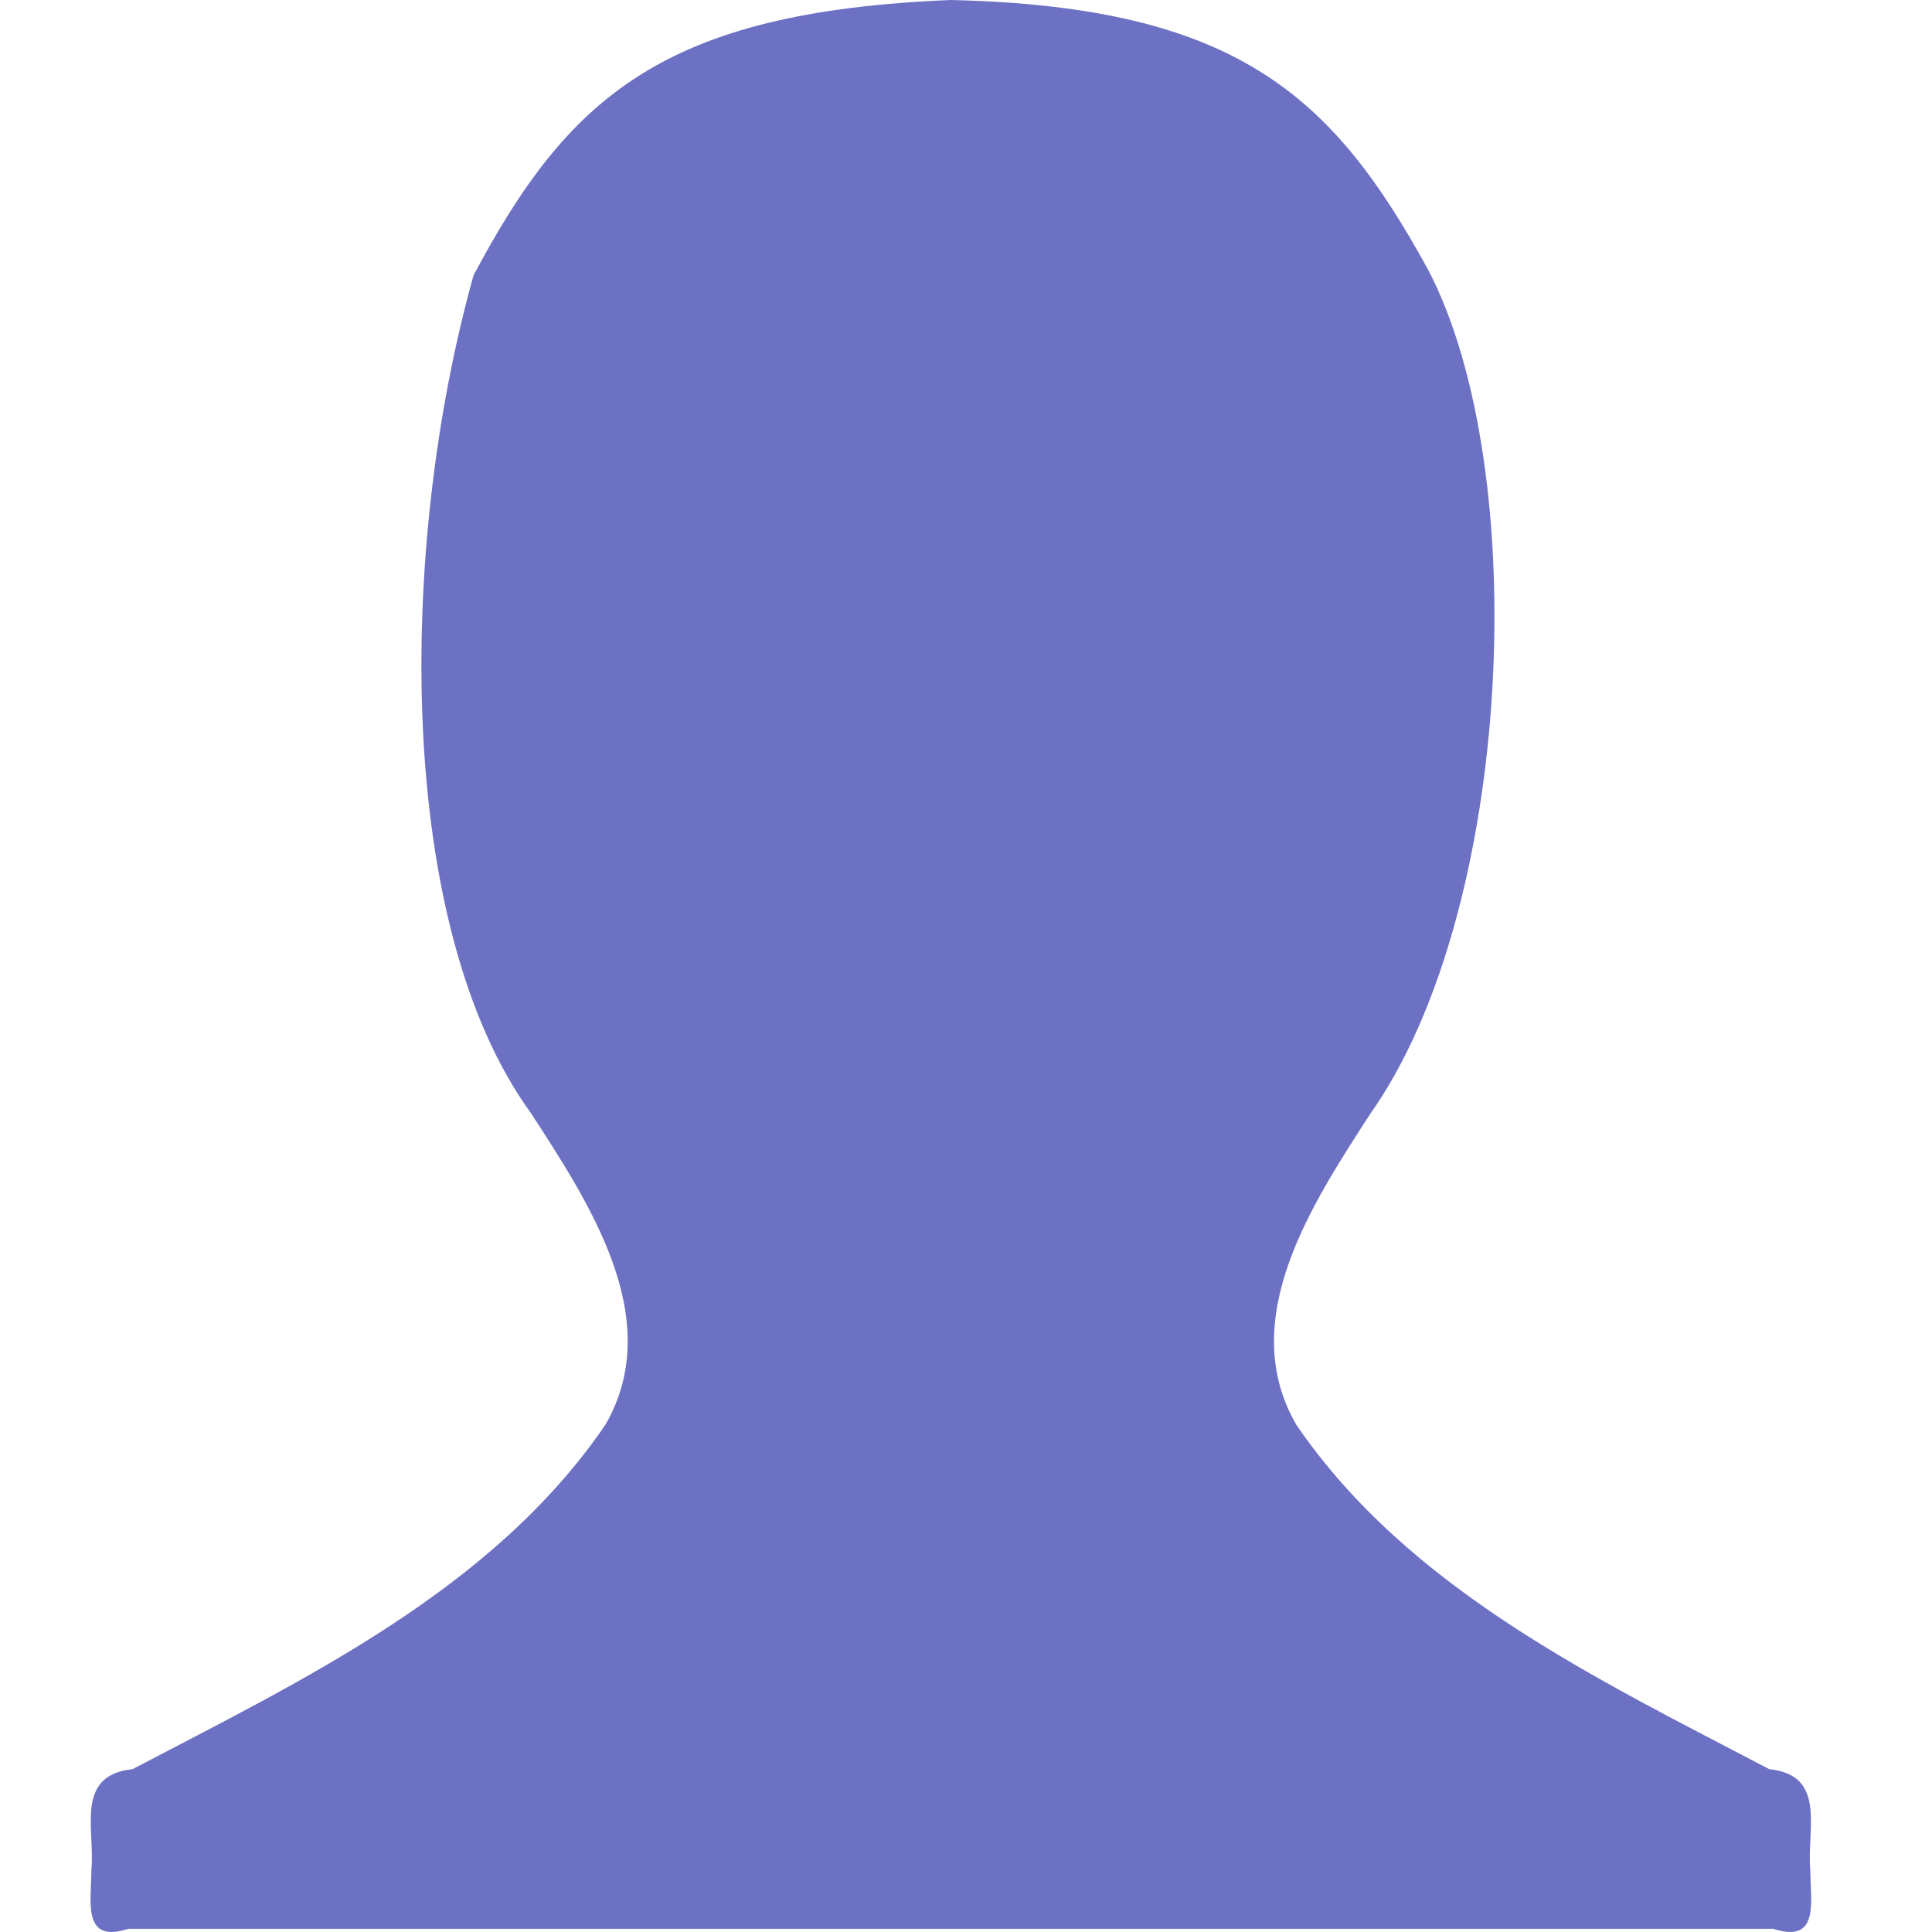
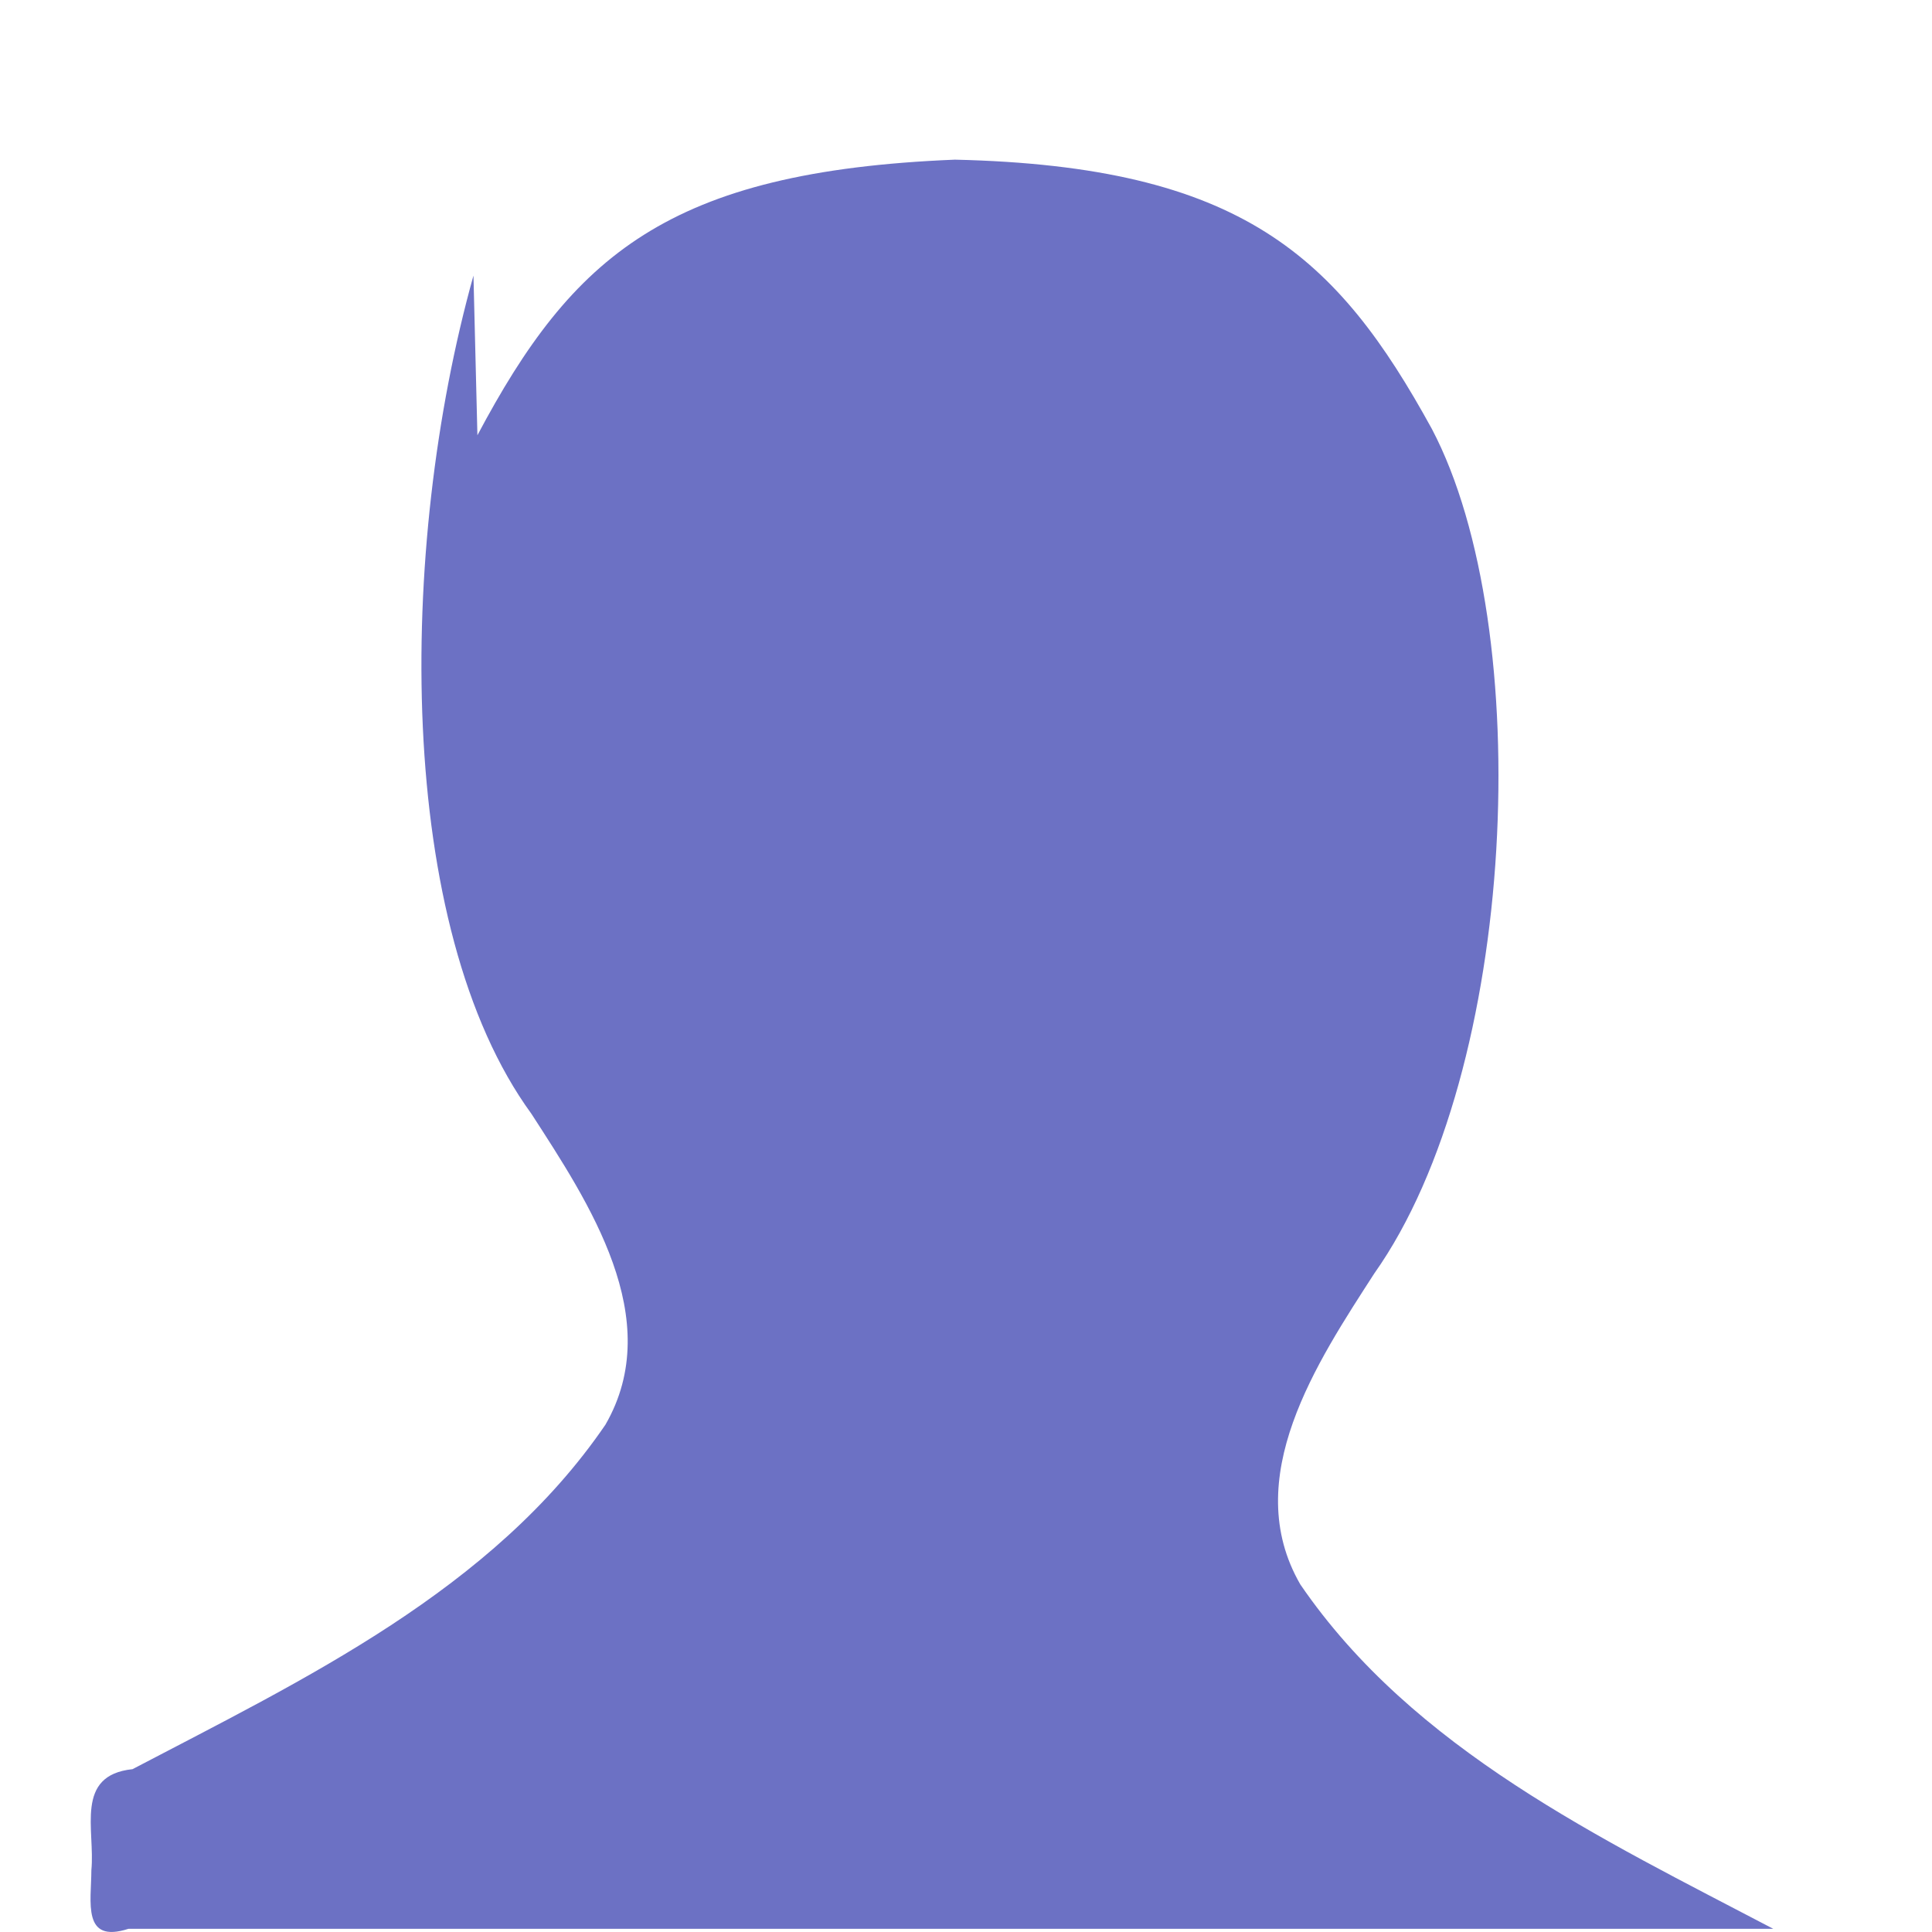
<svg xmlns="http://www.w3.org/2000/svg" viewBox="0 0 64 64">
-   <path d="m 15.684 9.129 c -2.527 9.05 -2.585 21.586 1.919 27.766 1.896 2.934 4.477 6.793 2.452 10.301 -3.741 5.477 -9.981 8.43 -15.665 11.41 -1.931 0.203 -1.234 2.01 -1.363 3.344 -0.004 1.059 -0.313 2.441 1.226 1.945 l 54.49 0 c 1.543 0.496 1.23 -0.887 1.226 -1.945 -0.129 -1.336 0.568 -3.141 -1.359 -3.344 c -5.684 -2.981 -11.924 -5.934 -15.669 -11.41 -2.025 -3.508 0.56 -7.367 2.452 -10.301 4.759 -6.727 5.378 -21.372 1.908 -27.973 -3.138 -5.723 -6.303 -8.703 -15.802 -8.922 -9.515 0.387 -12.668 3.199 -15.817 9.129" style="fill:#6c71c4" />
+   <path d="m 15.684 9.129 c -2.527 9.05 -2.585 21.586 1.919 27.766 1.896 2.934 4.477 6.793 2.452 10.301 -3.741 5.477 -9.981 8.43 -15.665 11.41 -1.931 0.203 -1.234 2.01 -1.363 3.344 -0.004 1.059 -0.313 2.441 1.226 1.945 l 54.49 0 c -5.684 -2.981 -11.924 -5.934 -15.669 -11.41 -2.025 -3.508 0.56 -7.367 2.452 -10.301 4.759 -6.727 5.378 -21.372 1.908 -27.973 -3.138 -5.723 -6.303 -8.703 -15.802 -8.922 -9.515 0.387 -12.668 3.199 -15.817 9.129" style="fill:#6c71c4" />
</svg>